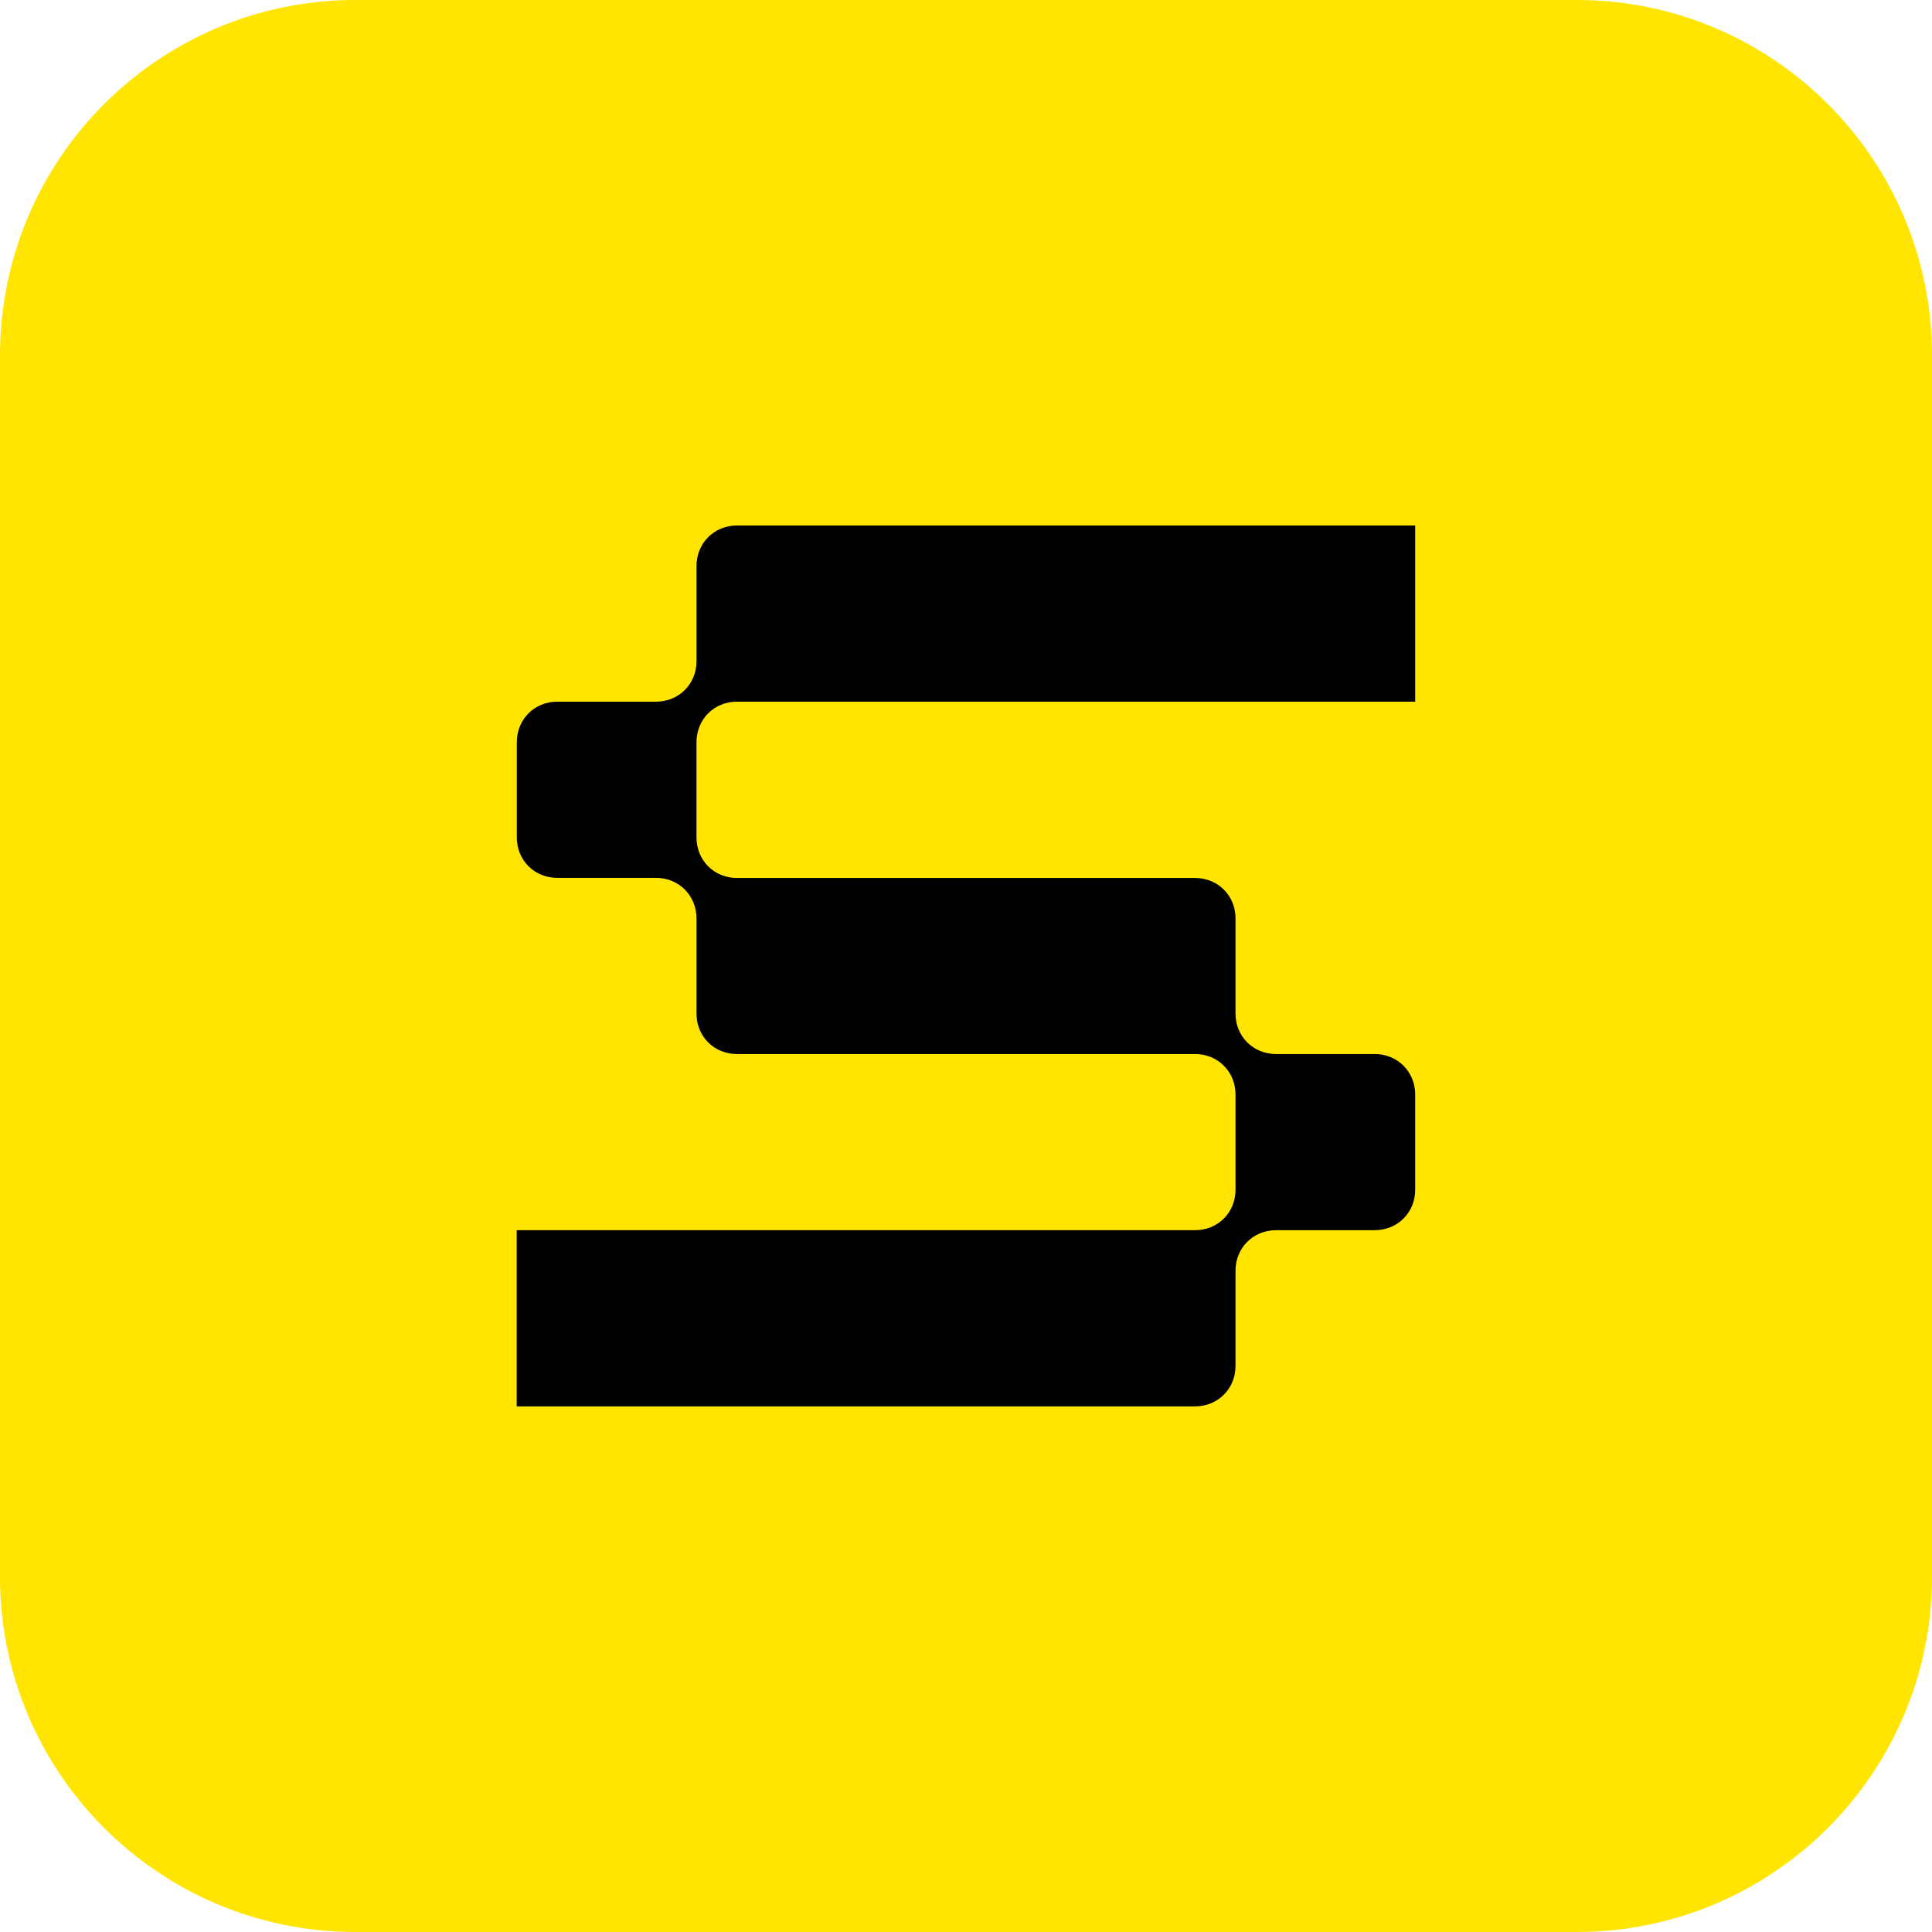
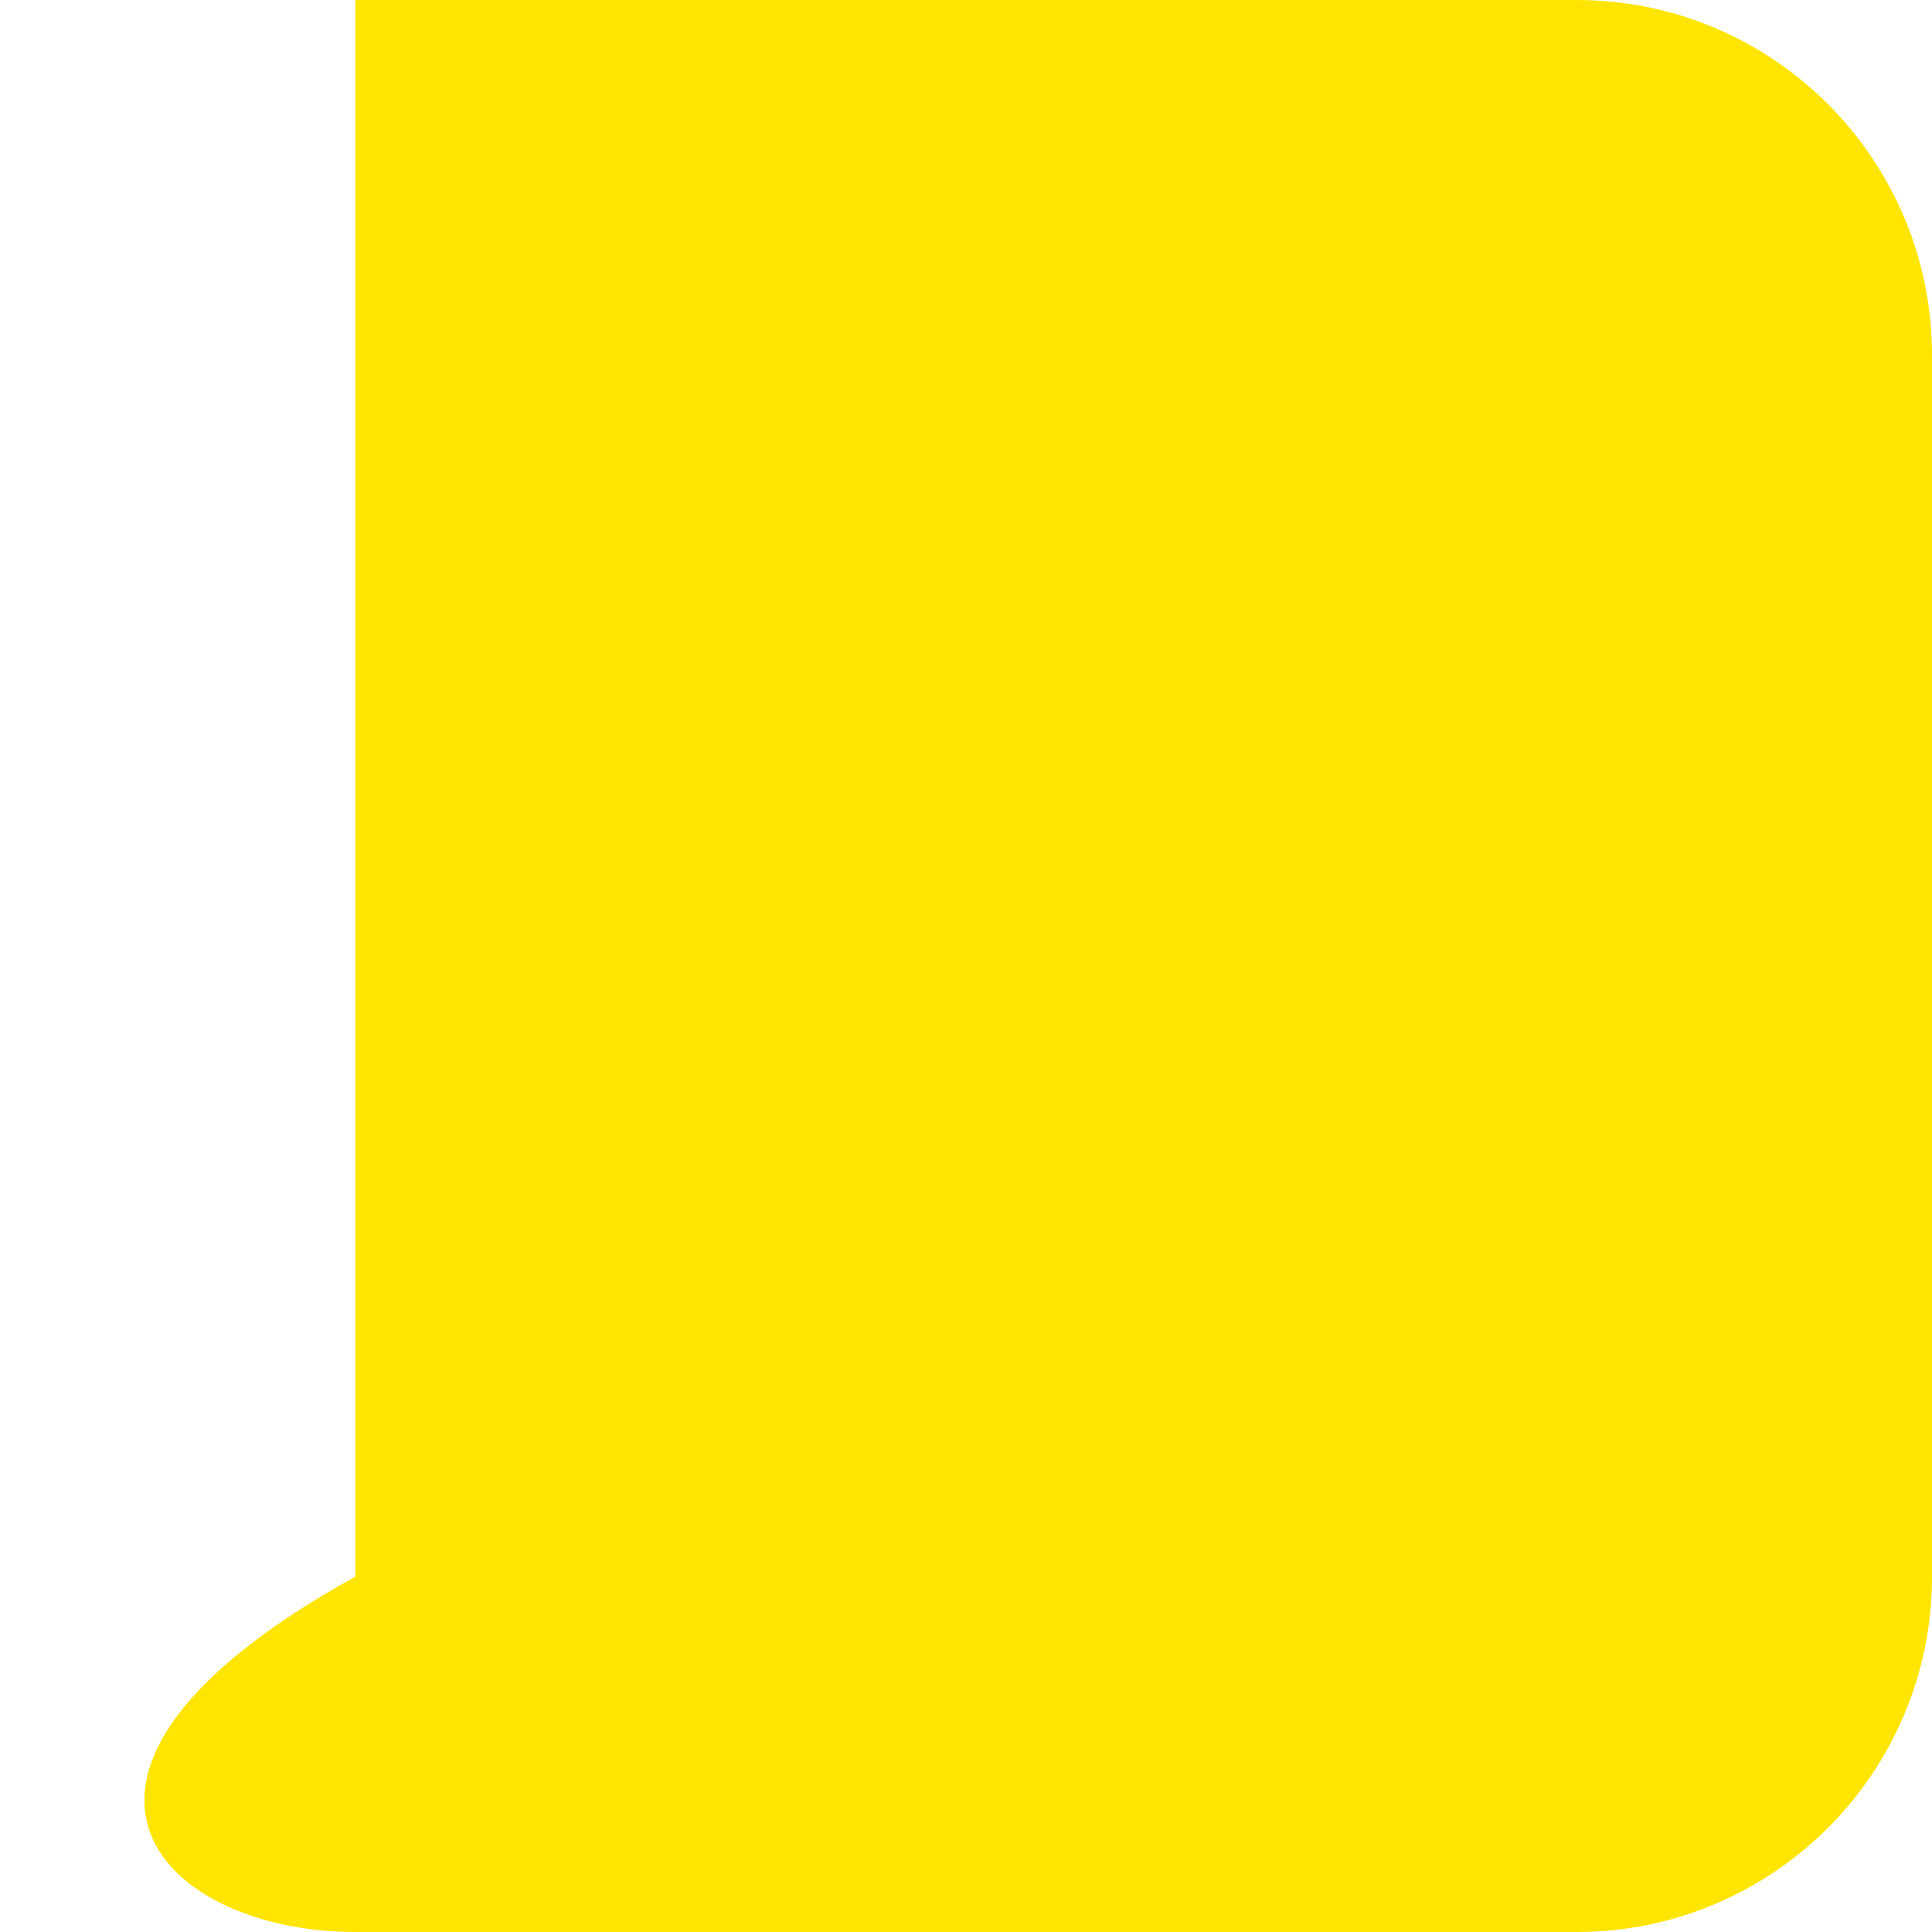
<svg xmlns="http://www.w3.org/2000/svg" width="16" height="16" viewBox="0 0 16 16" fill="none">
-   <path d="M13.057 0H2.943C1.318 0 0 1.318 0 2.943V13.057C0 14.682 1.318 16 2.943 16H13.057C14.682 16 16 14.682 16 13.057V2.943C16 1.318 14.682 0 13.057 0Z" fill="#FFE500" />
-   <path d="M6.103 5.811H11.72V4.352H6.103C5.914 4.352 5.768 4.498 5.768 4.688V5.476C5.768 5.666 5.622 5.811 5.432 5.811H4.615C4.426 5.811 4.28 5.957 4.28 6.147V6.935C4.28 7.125 4.426 7.27 4.615 7.27H5.432C5.622 7.27 5.768 7.416 5.768 7.606V8.394C5.768 8.583 5.914 8.729 6.103 8.729H9.897C10.086 8.729 10.232 8.875 10.232 9.065V9.853C10.232 10.042 10.086 10.188 9.897 10.188H4.279V11.647H9.897C10.086 11.647 10.232 11.501 10.232 11.312V10.524C10.232 10.334 10.378 10.188 10.568 10.188H11.384C11.574 10.188 11.72 10.043 11.72 9.853V9.065C11.72 8.875 11.574 8.729 11.384 8.729H10.568C10.378 8.729 10.232 8.583 10.232 8.394V7.606C10.232 7.416 10.086 7.271 9.897 7.271H6.103C5.914 7.271 5.768 7.125 5.768 6.935V6.147C5.768 5.957 5.914 5.811 6.103 5.811Z" fill="black" />
+   <path d="M13.057 0H2.943V13.057C0 14.682 1.318 16 2.943 16H13.057C14.682 16 16 14.682 16 13.057V2.943C16 1.318 14.682 0 13.057 0Z" fill="#FFE500" />
</svg>